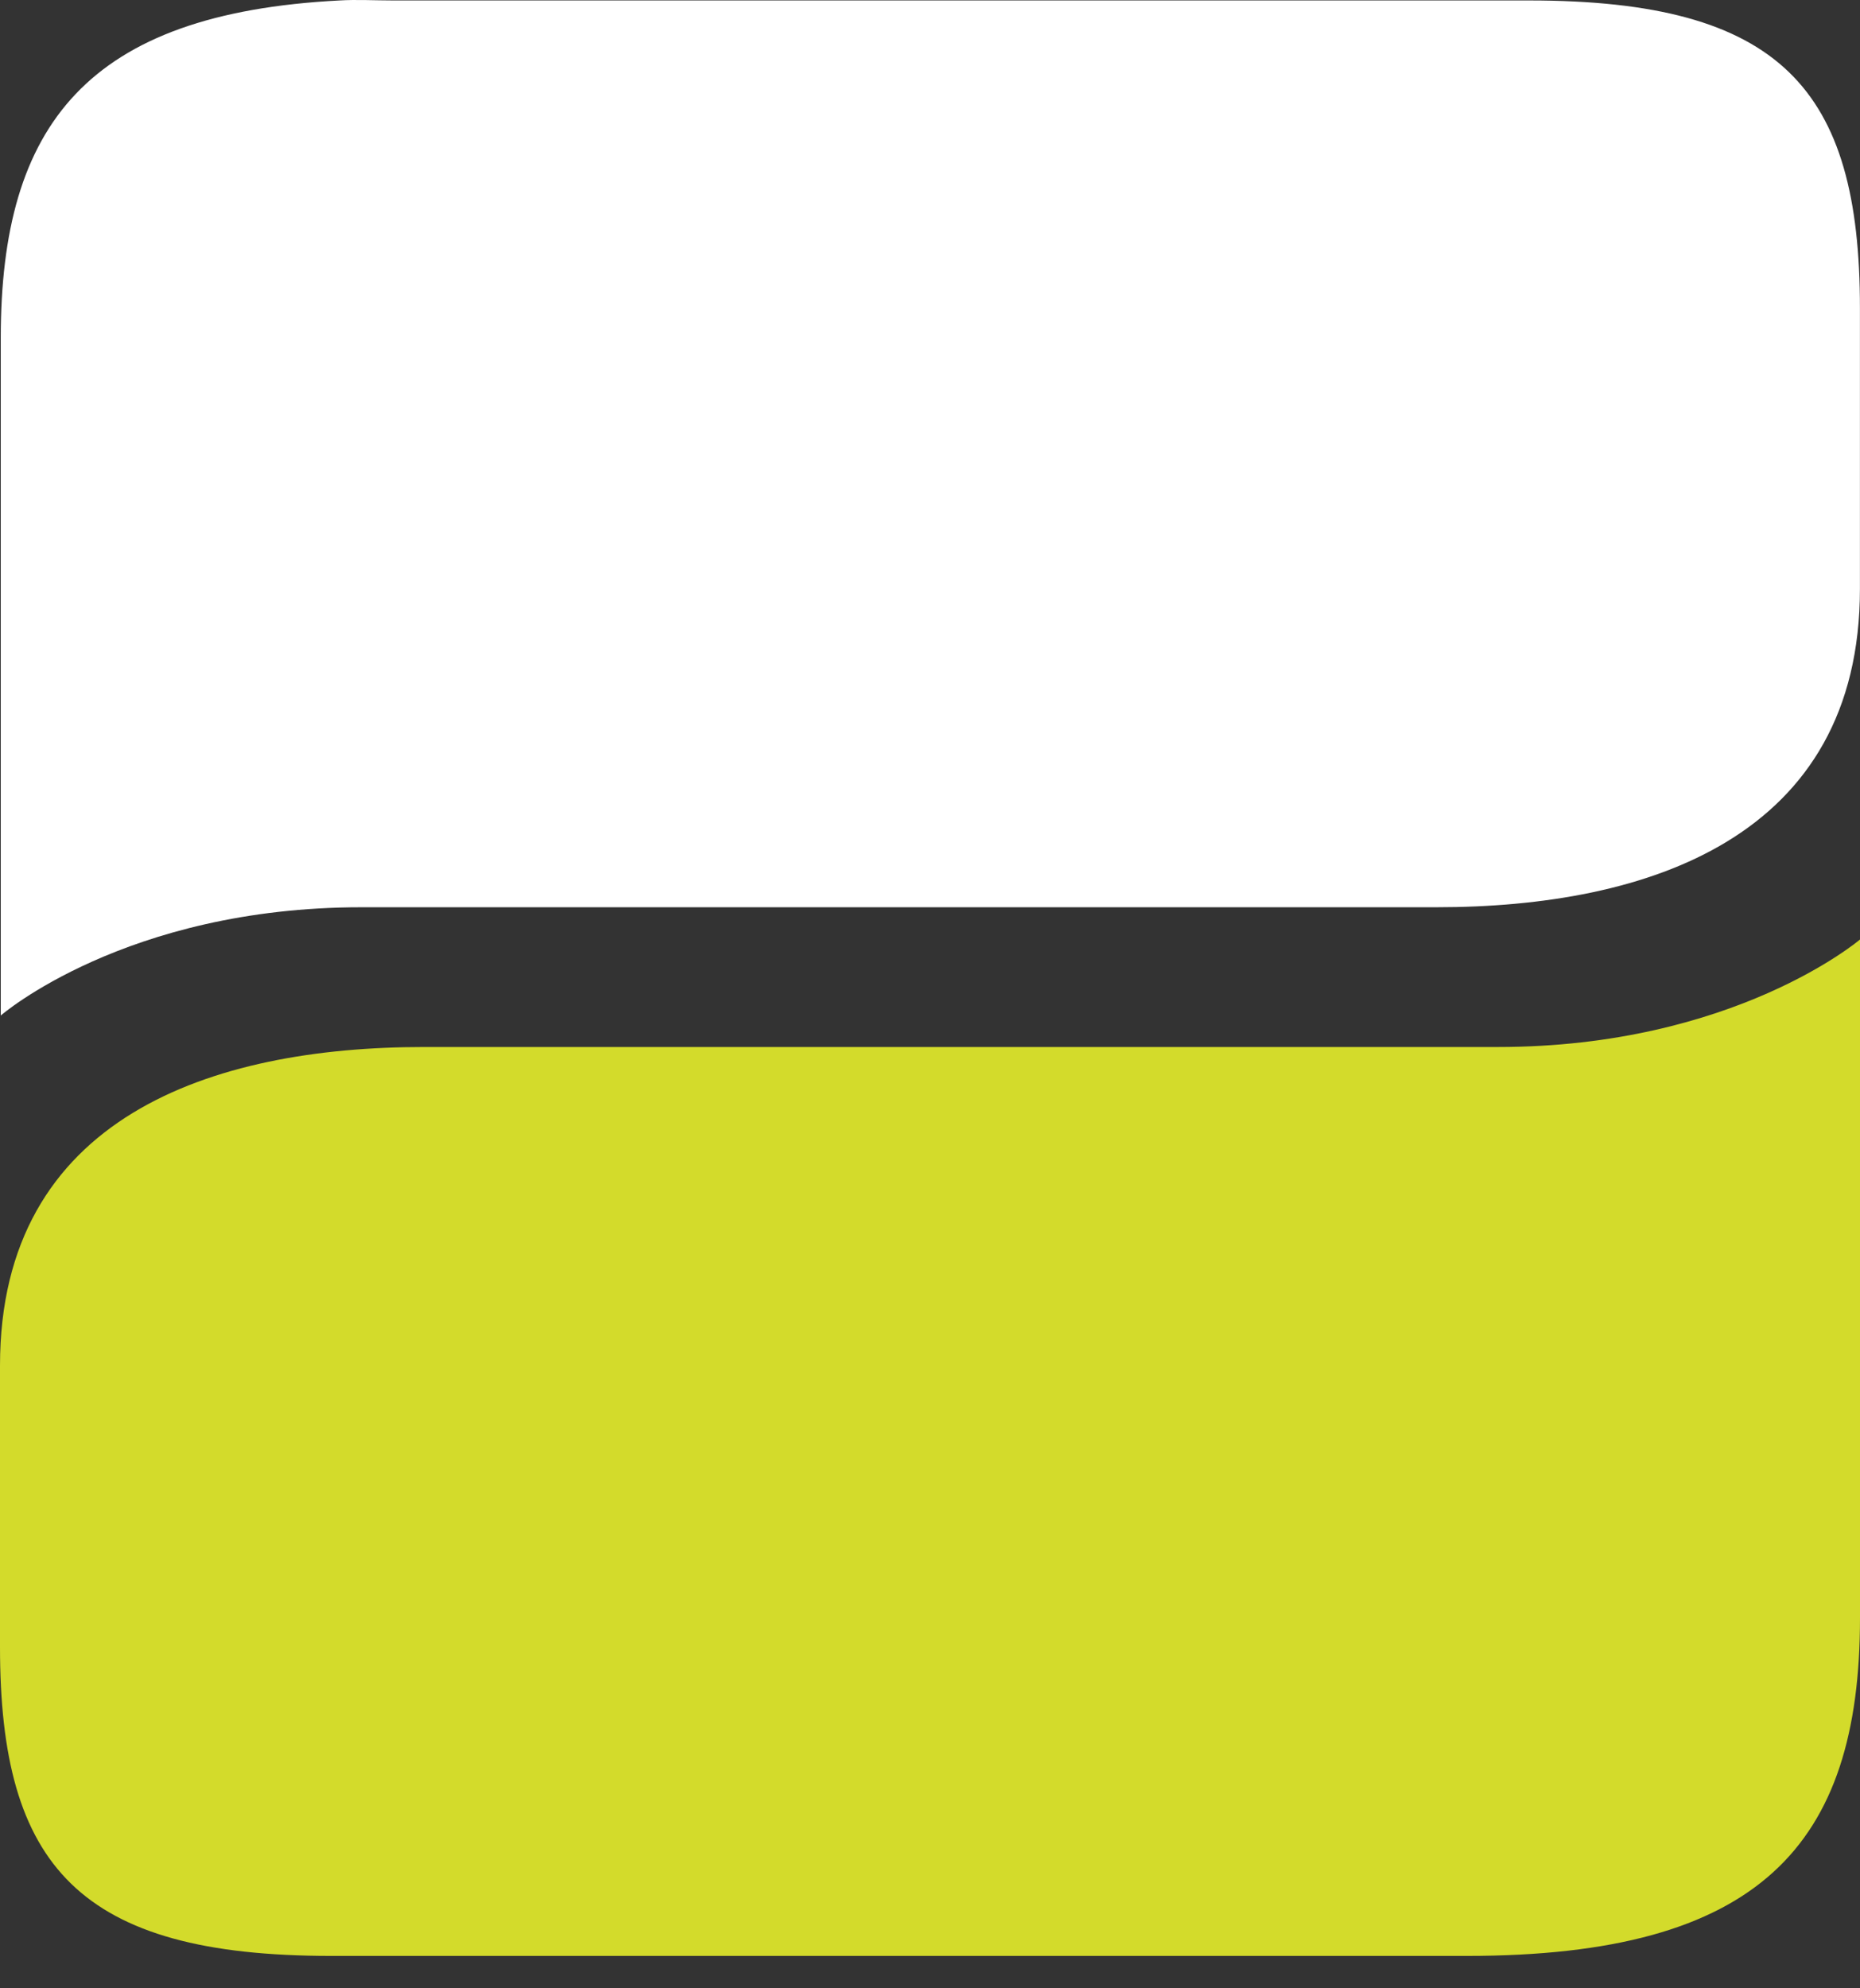
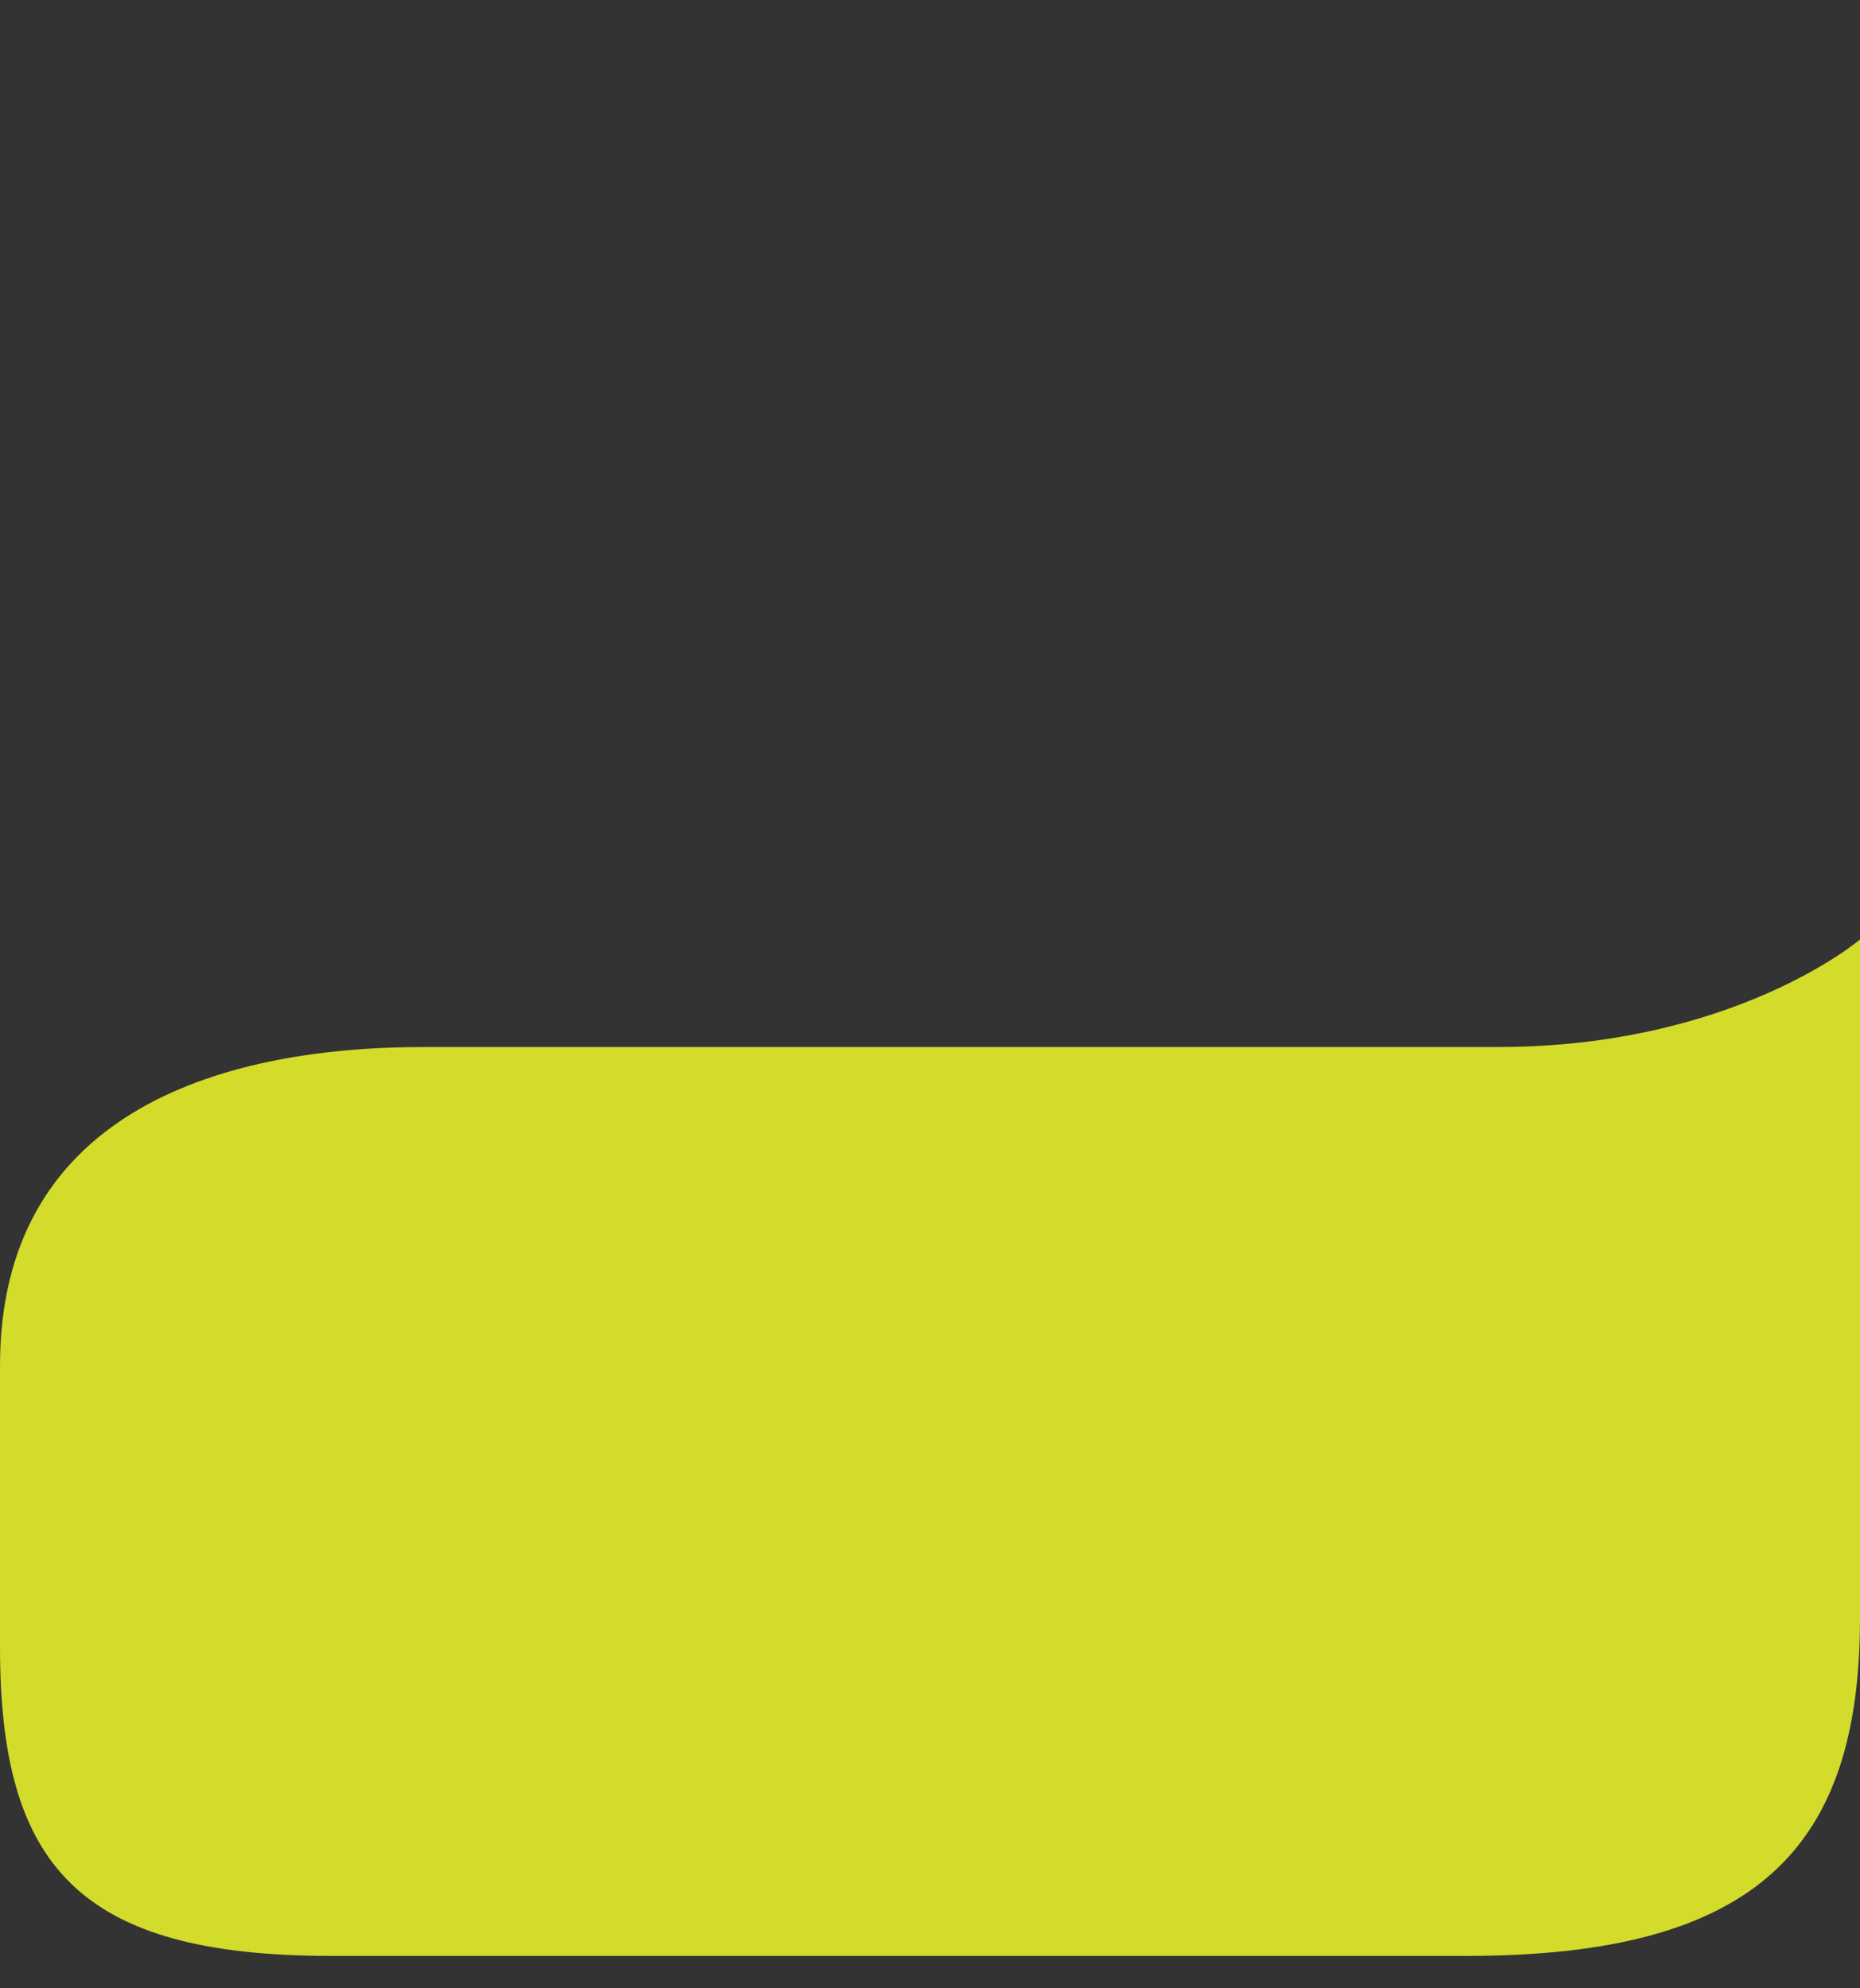
<svg xmlns="http://www.w3.org/2000/svg" width="29" height="31" viewBox="0 0 29 31" fill="none">
  <rect x="0" y="0" width="29" height="31" fill="#333333" stroke="none" />
-   <path d="M5.295 0.007C1.365 0.209 0.012 1.942 0.012 5.266V15.833C0.012 15.833 1.955 14.145 5.638 14.145H22.394C25.696 14.145 28.999 13.056 28.999 9.179V4.802C28.999 1.387 27.765 0.007 23.838 0.007H6.127C5.842 0.007 5.558 -0.009 5.295 0.007Z" fill="white" />
  <path d="M29 14.648V25.225C29 28.772 27.433 30.495 22.872 30.495H5.16C1.233 30.495 0 29.094 0 25.68V21.291C0 17.414 3.309 16.324 6.61 16.324C6.61 16.324 19.969 16.324 23.355 16.324C27.035 16.324 29 14.648 29 14.648Z" fill="#D3DB2B" />
</svg>